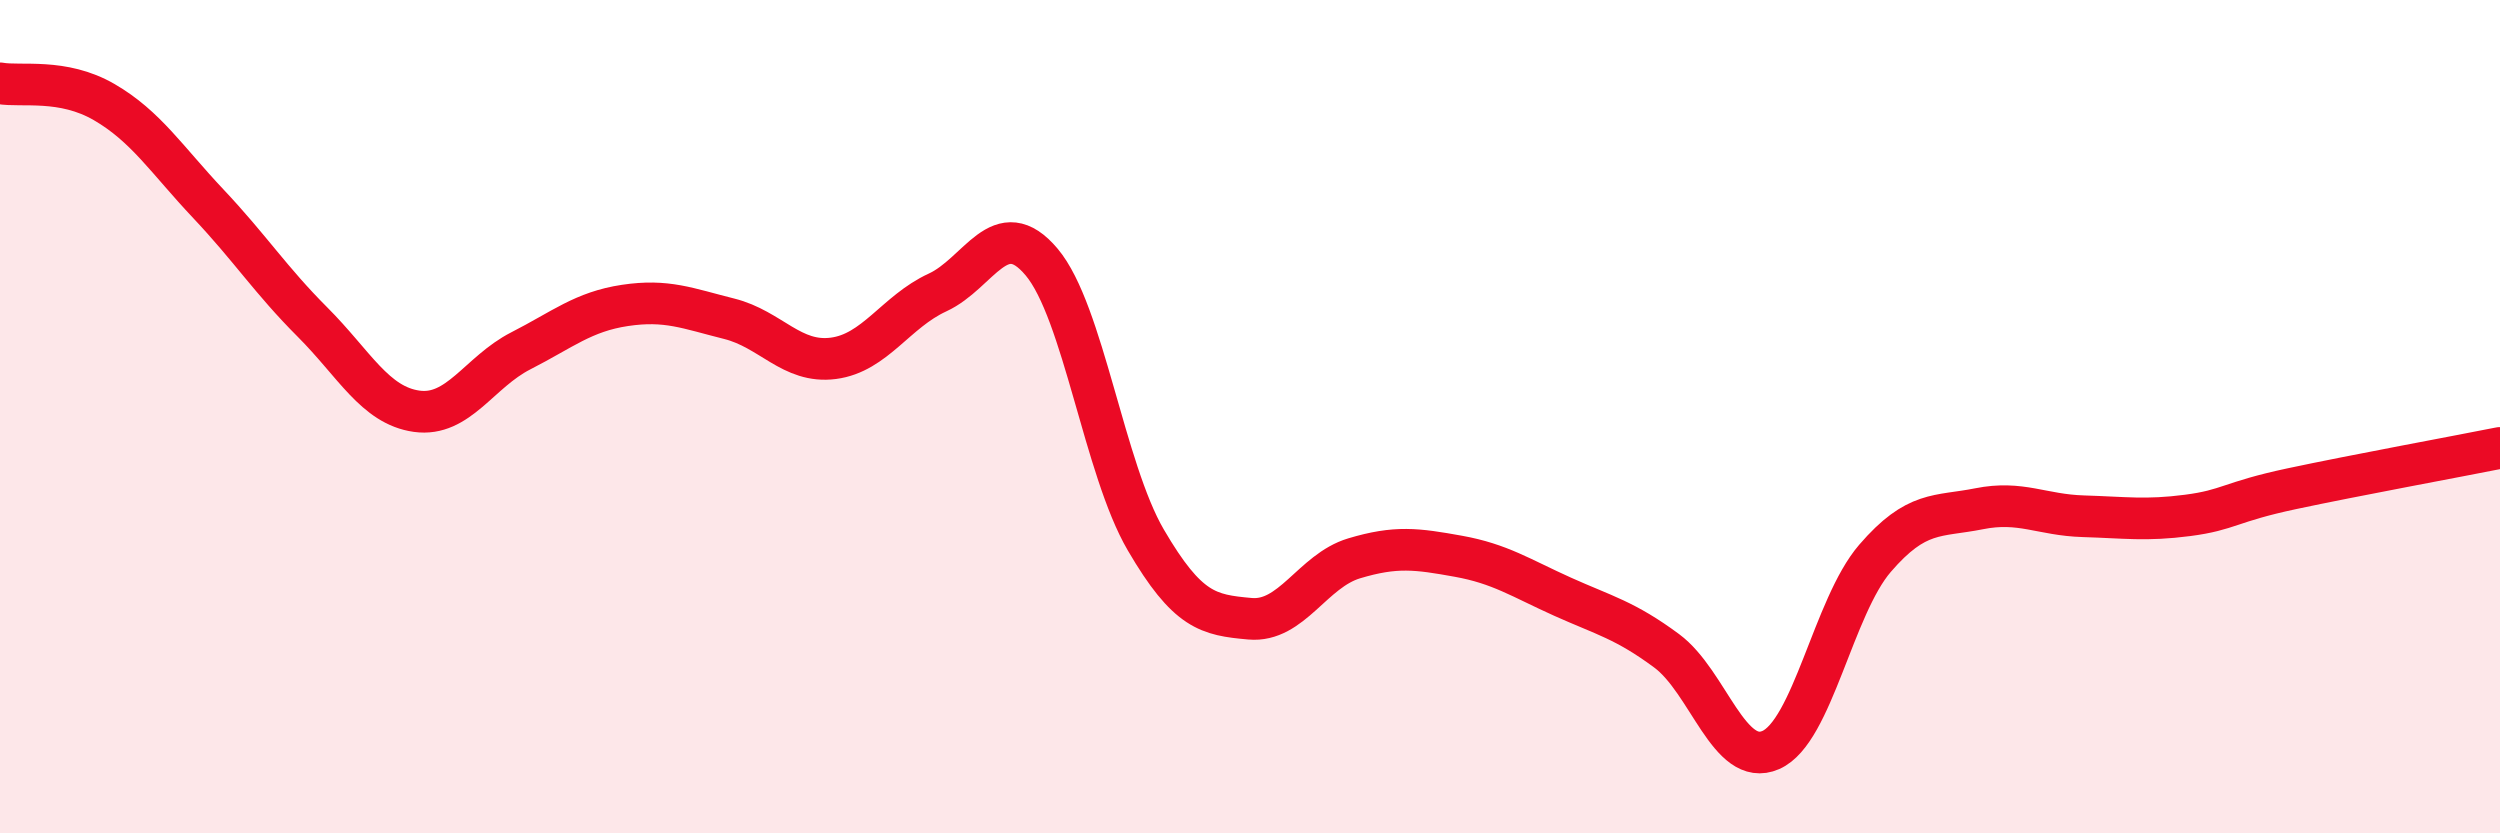
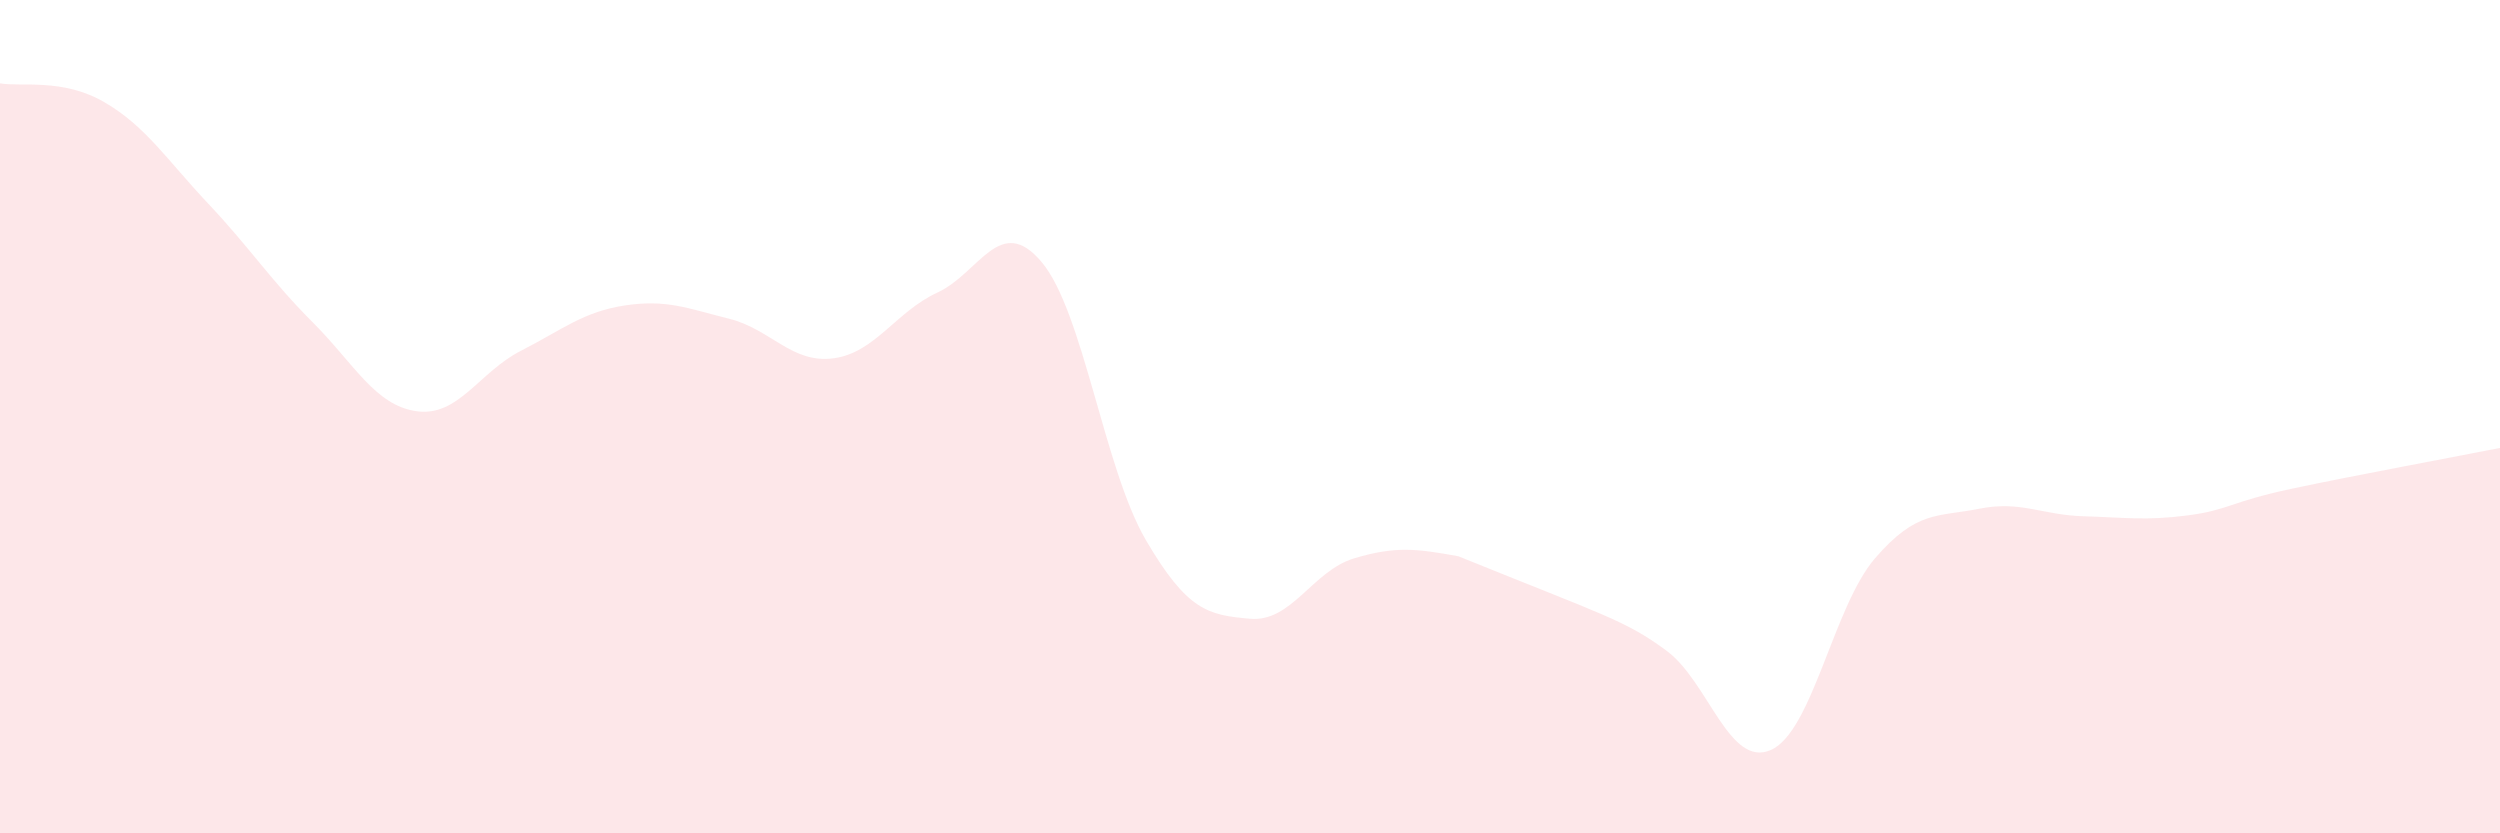
<svg xmlns="http://www.w3.org/2000/svg" width="60" height="20" viewBox="0 0 60 20">
-   <path d="M 0,2 C 0.5,2.09 1.5,1.87 2.5,2.45 C 3.5,3.03 4,3.83 5,4.89 C 6,5.95 6.5,6.73 7.5,7.73 C 8.5,8.73 9,9.73 10,9.87 C 11,10.01 11.5,8.93 12.5,8.42 C 13.5,7.91 14,7.48 15,7.33 C 16,7.18 16.5,7.4 17.5,7.65 C 18.5,7.9 19,8.73 20,8.6 C 21,8.47 21.5,7.48 22.5,7.02 C 23.5,6.56 24,5.1 25,6.29 C 26,7.48 26.5,11.25 27.5,12.96 C 28.5,14.67 29,14.76 30,14.85 C 31,14.94 31.5,13.7 32.5,13.4 C 33.5,13.1 34,13.17 35,13.35 C 36,13.53 36.5,13.87 37.5,14.32 C 38.5,14.77 39,14.88 40,15.62 C 41,16.36 41.5,18.44 42.5,18 C 43.5,17.56 44,14.56 45,13.4 C 46,12.24 46.5,12.41 47.5,12.21 C 48.5,12.01 49,12.36 50,12.39 C 51,12.42 51.5,12.5 52.5,12.37 C 53.5,12.24 53.5,12.05 55,11.73 C 56.5,11.41 59,10.95 60,10.75L60 20L0 20Z" fill="#EB0A25" opacity="0.1" stroke-linecap="round" stroke-linejoin="round" />
-   <path d="M 0,2 C 0.5,2.09 1.5,1.87 2.5,2.45 C 3.5,3.03 4,3.83 5,4.89 C 6,5.95 6.5,6.73 7.5,7.73 C 8.5,8.73 9,9.73 10,9.87 C 11,10.01 11.5,8.93 12.5,8.42 C 13.5,7.91 14,7.48 15,7.33 C 16,7.18 16.5,7.4 17.5,7.65 C 18.5,7.9 19,8.73 20,8.6 C 21,8.47 21.5,7.48 22.5,7.02 C 23.5,6.56 24,5.1 25,6.29 C 26,7.48 26.5,11.25 27.5,12.96 C 28.5,14.67 29,14.76 30,14.85 C 31,14.94 31.5,13.7 32.5,13.4 C 33.5,13.1 34,13.17 35,13.35 C 36,13.53 36.5,13.87 37.5,14.32 C 38.5,14.77 39,14.88 40,15.62 C 41,16.36 41.5,18.44 42.5,18 C 43.5,17.56 44,14.56 45,13.4 C 46,12.24 46.5,12.41 47.5,12.21 C 48.5,12.01 49,12.36 50,12.39 C 51,12.42 51.5,12.5 52.5,12.37 C 53.5,12.24 53.5,12.05 55,11.73 C 56.5,11.41 59,10.95 60,10.75" stroke="#EB0A25" stroke-width="1" fill="none" stroke-linecap="round" stroke-linejoin="round" />
+   <path d="M 0,2 C 0.5,2.09 1.5,1.87 2.5,2.45 C 3.5,3.03 4,3.83 5,4.89 C 6,5.95 6.5,6.73 7.5,7.73 C 8.5,8.73 9,9.73 10,9.87 C 11,10.01 11.5,8.93 12.5,8.42 C 13.5,7.91 14,7.48 15,7.33 C 16,7.18 16.5,7.4 17.5,7.65 C 18.5,7.9 19,8.73 20,8.6 C 21,8.47 21.5,7.48 22.5,7.02 C 23.5,6.56 24,5.1 25,6.29 C 26,7.48 26.5,11.25 27.5,12.96 C 28.5,14.67 29,14.76 30,14.85 C 31,14.94 31.5,13.7 32.5,13.4 C 33.5,13.1 34,13.17 35,13.35 C 38.5,14.77 39,14.88 40,15.62 C 41,16.36 41.5,18.44 42.5,18 C 43.5,17.56 44,14.56 45,13.4 C 46,12.24 46.5,12.41 47.5,12.21 C 48.5,12.01 49,12.36 50,12.39 C 51,12.42 51.5,12.5 52.5,12.37 C 53.5,12.24 53.5,12.05 55,11.73 C 56.5,11.41 59,10.95 60,10.75L60 20L0 20Z" fill="#EB0A25" opacity="0.1" stroke-linecap="round" stroke-linejoin="round" />
</svg>